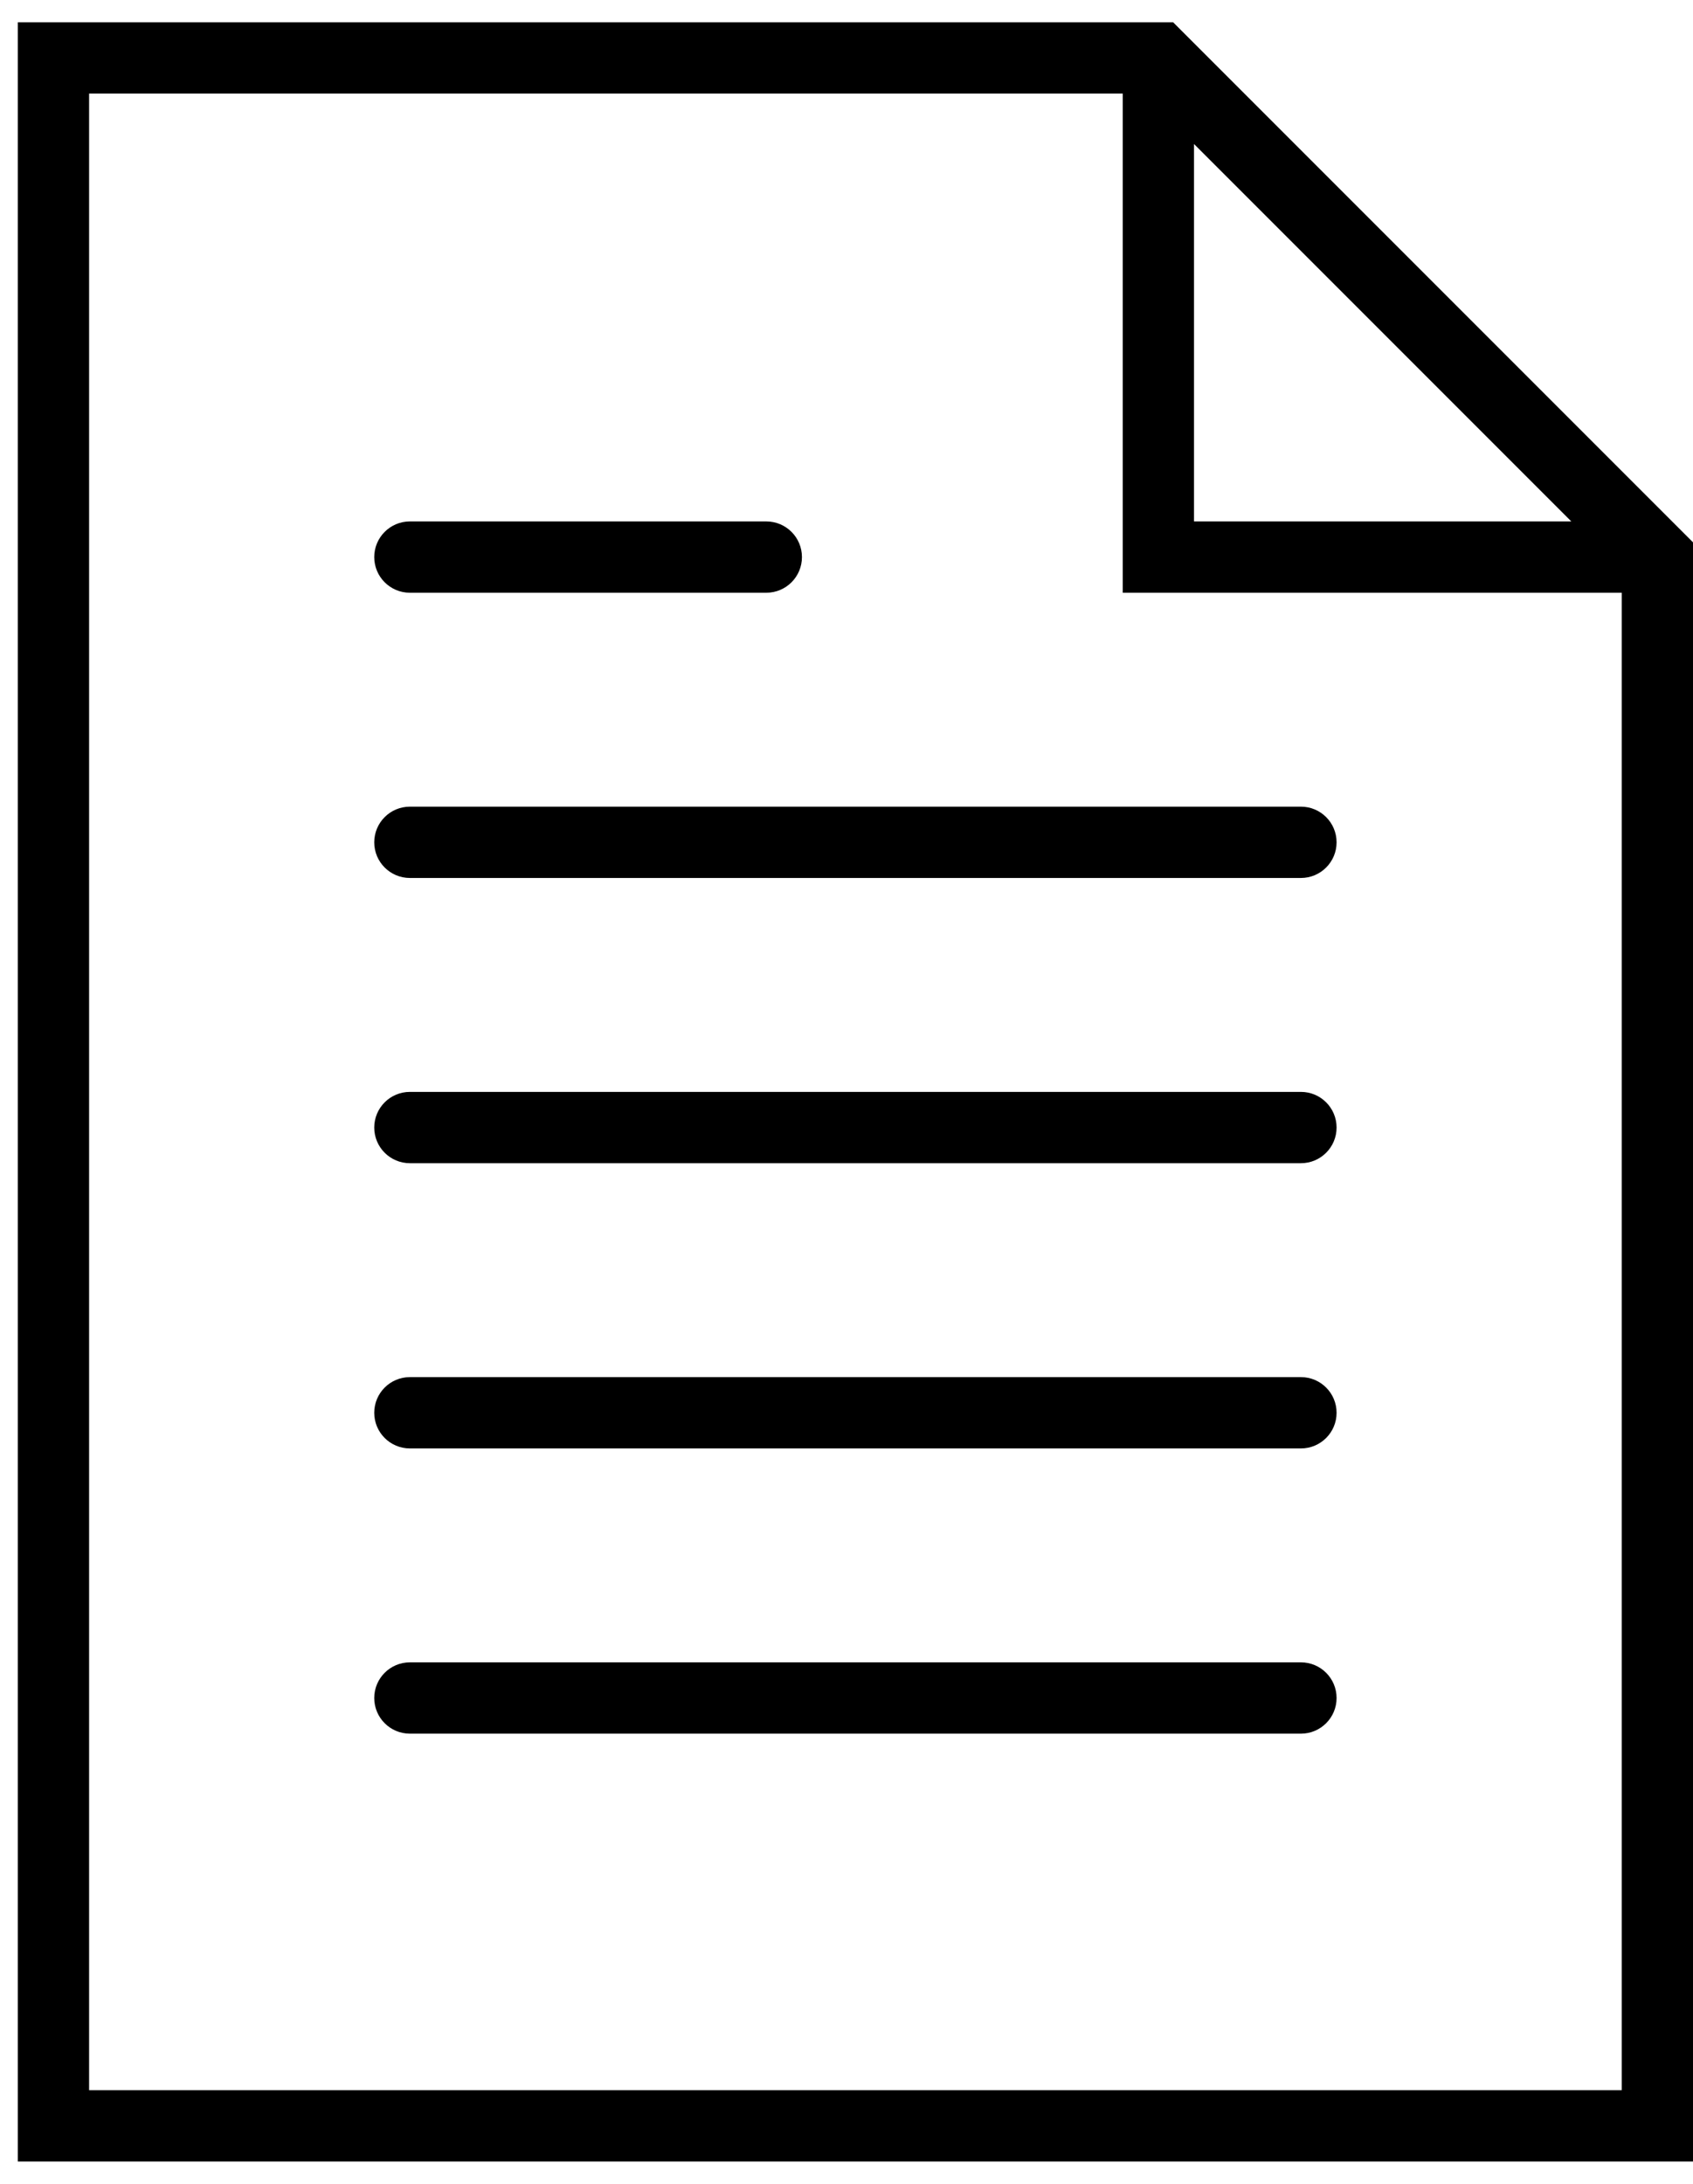
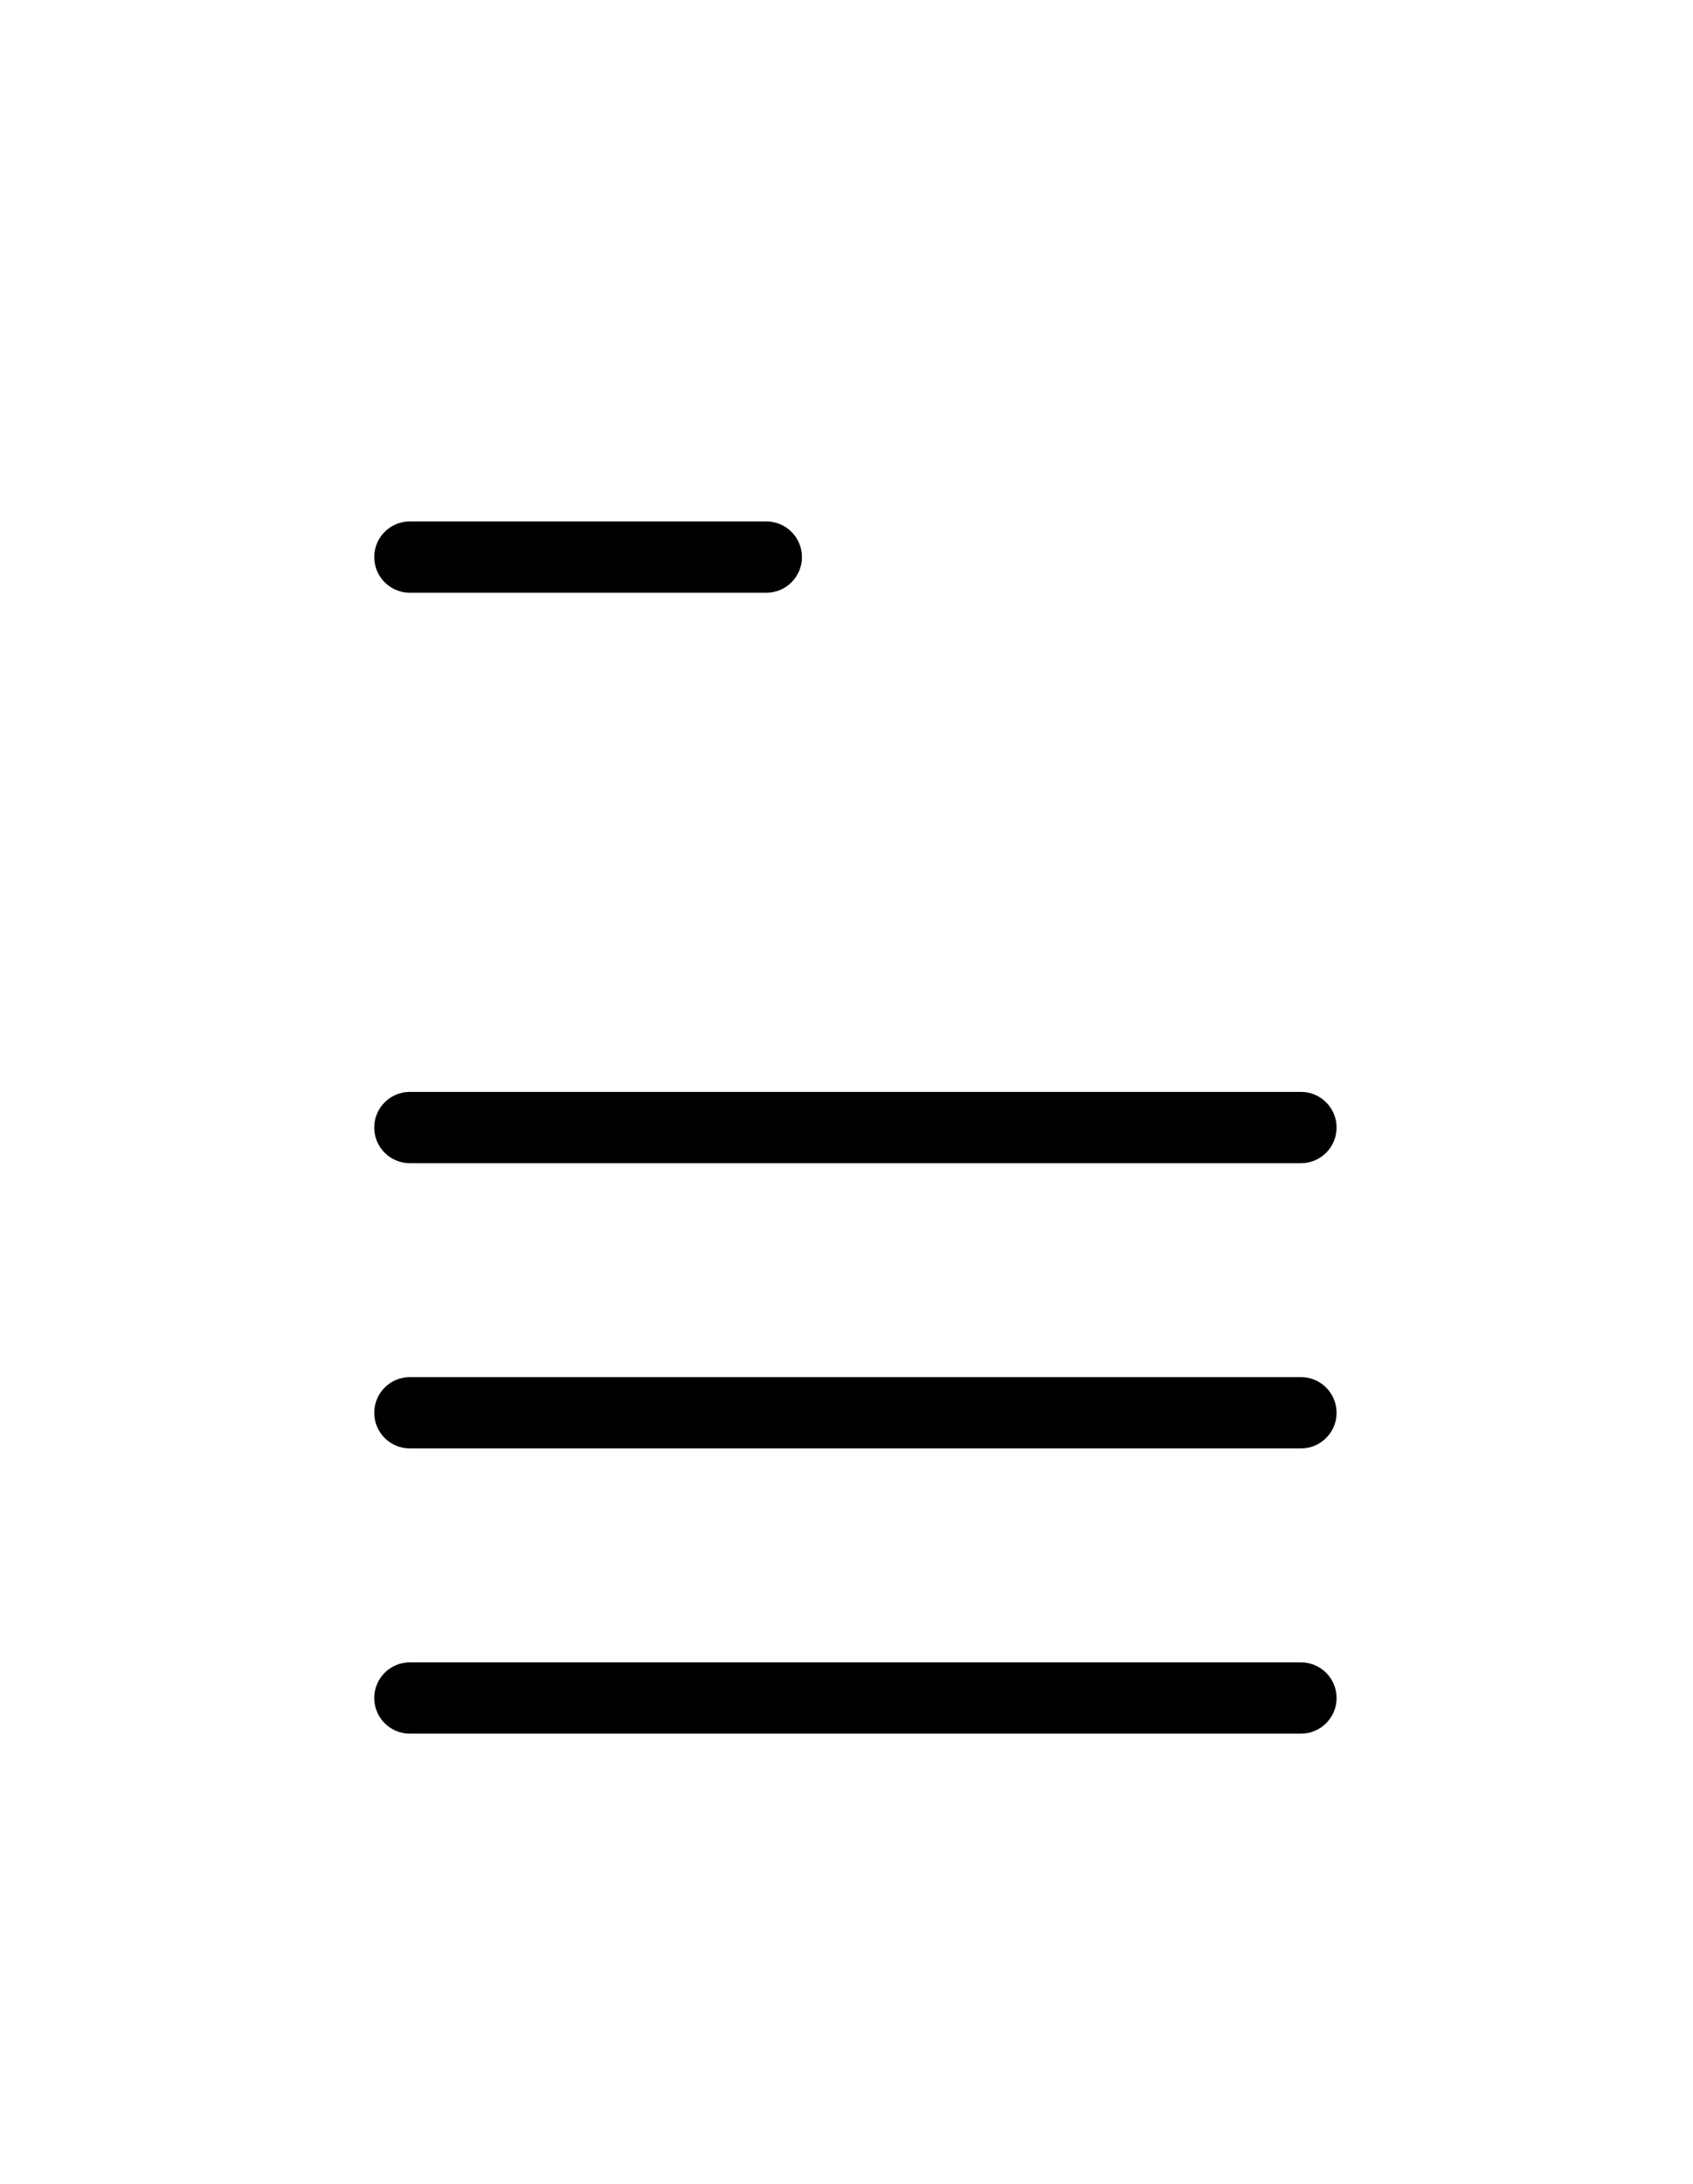
<svg xmlns="http://www.w3.org/2000/svg" width="38px" height="49px" viewBox="0 0 38 49" version="1.1">
  <title>noun_report_652738</title>
  <defs>
    <filter id="filter-1">
      <feColorMatrix in="SourceGraphic" type="matrix" values="0 0 0 0 0.769 0 0 0 0 0.071 0 0 0 0 0.188 0 0 0 1 0" />
    </filter>
  </defs>
  <g id="Desktop---Solutions" stroke="none" stroke-width="1" fill="none" fill-rule="evenodd">
    <g id="desktop_solutions" transform="translate(-381, -2514)">
      <g id="noun_report_652738" transform="translate(250, 2490.5)" filter="url(#filter-1)">
        <g transform="translate(131, 24)" id="Group" fill="#000000" fill-rule="nonzero">
-           <path d="M29.2,17.6 L9.2,17.6 C8.758,17.6 8.4,17.958 8.4,18.4 C8.4,18.842 8.758,19.2 9.2,19.2 L29.2,19.2 C29.642,19.2 30,18.842 30,18.4 C30,17.958 29.642,17.6 29.2,17.6 Z" id="Path" />
          <path d="M9.2,12.8 L17.2,12.8 C17.642,12.8 18,12.442 18,12 C18,11.558 17.642,11.2 17.2,11.2 L9.2,11.2 C8.758,11.2 8.4,11.558 8.4,12 C8.4,12.442 8.758,12.8 9.2,12.8 Z" id="Path" />
          <path d="M29.2,24 L9.2,24 C8.758,24 8.4,24.358 8.4,24.8 C8.4,25.242 8.758,25.6 9.2,25.6 L29.2,25.6 C29.642,25.6 30,25.242 30,24.8 C30,24.358 29.642,24 29.2,24 Z" id="Path" />
          <path d="M29.2,30.4 L9.2,30.4 C8.758,30.4 8.4,30.758 8.4,31.2 C8.4,31.642 8.758,32 9.2,32 L29.2,32 C29.642,32 30,31.642 30,31.2 C30,30.758 29.642,30.4 29.2,30.4 Z" id="Path" />
          <path d="M29.2,36.8 L9.2,36.8 C8.758,36.8 8.4,37.158 8.4,37.6 C8.4,38.042 8.758,38.4 9.2,38.4 L29.2,38.4 C29.642,38.4 30,38.042 30,37.6 C30,37.158 29.642,36.8 29.2,36.8 Z" id="Path" />
-           <path d="M26.331,0 L0.4,0 L0.4,48 L38,48 L38,11.669 L26.331,0 Z M26.8,2.731 L35.269,11.2 L26.8,11.2 L26.8,2.731 Z M2,46.4 L2,1.6 L25.2,1.6 L25.2,12.8 L36.4,12.8 L36.4,46.4 L2,46.4 Z" id="Shape" />
        </g>
      </g>
    </g>
  </g>
</svg>